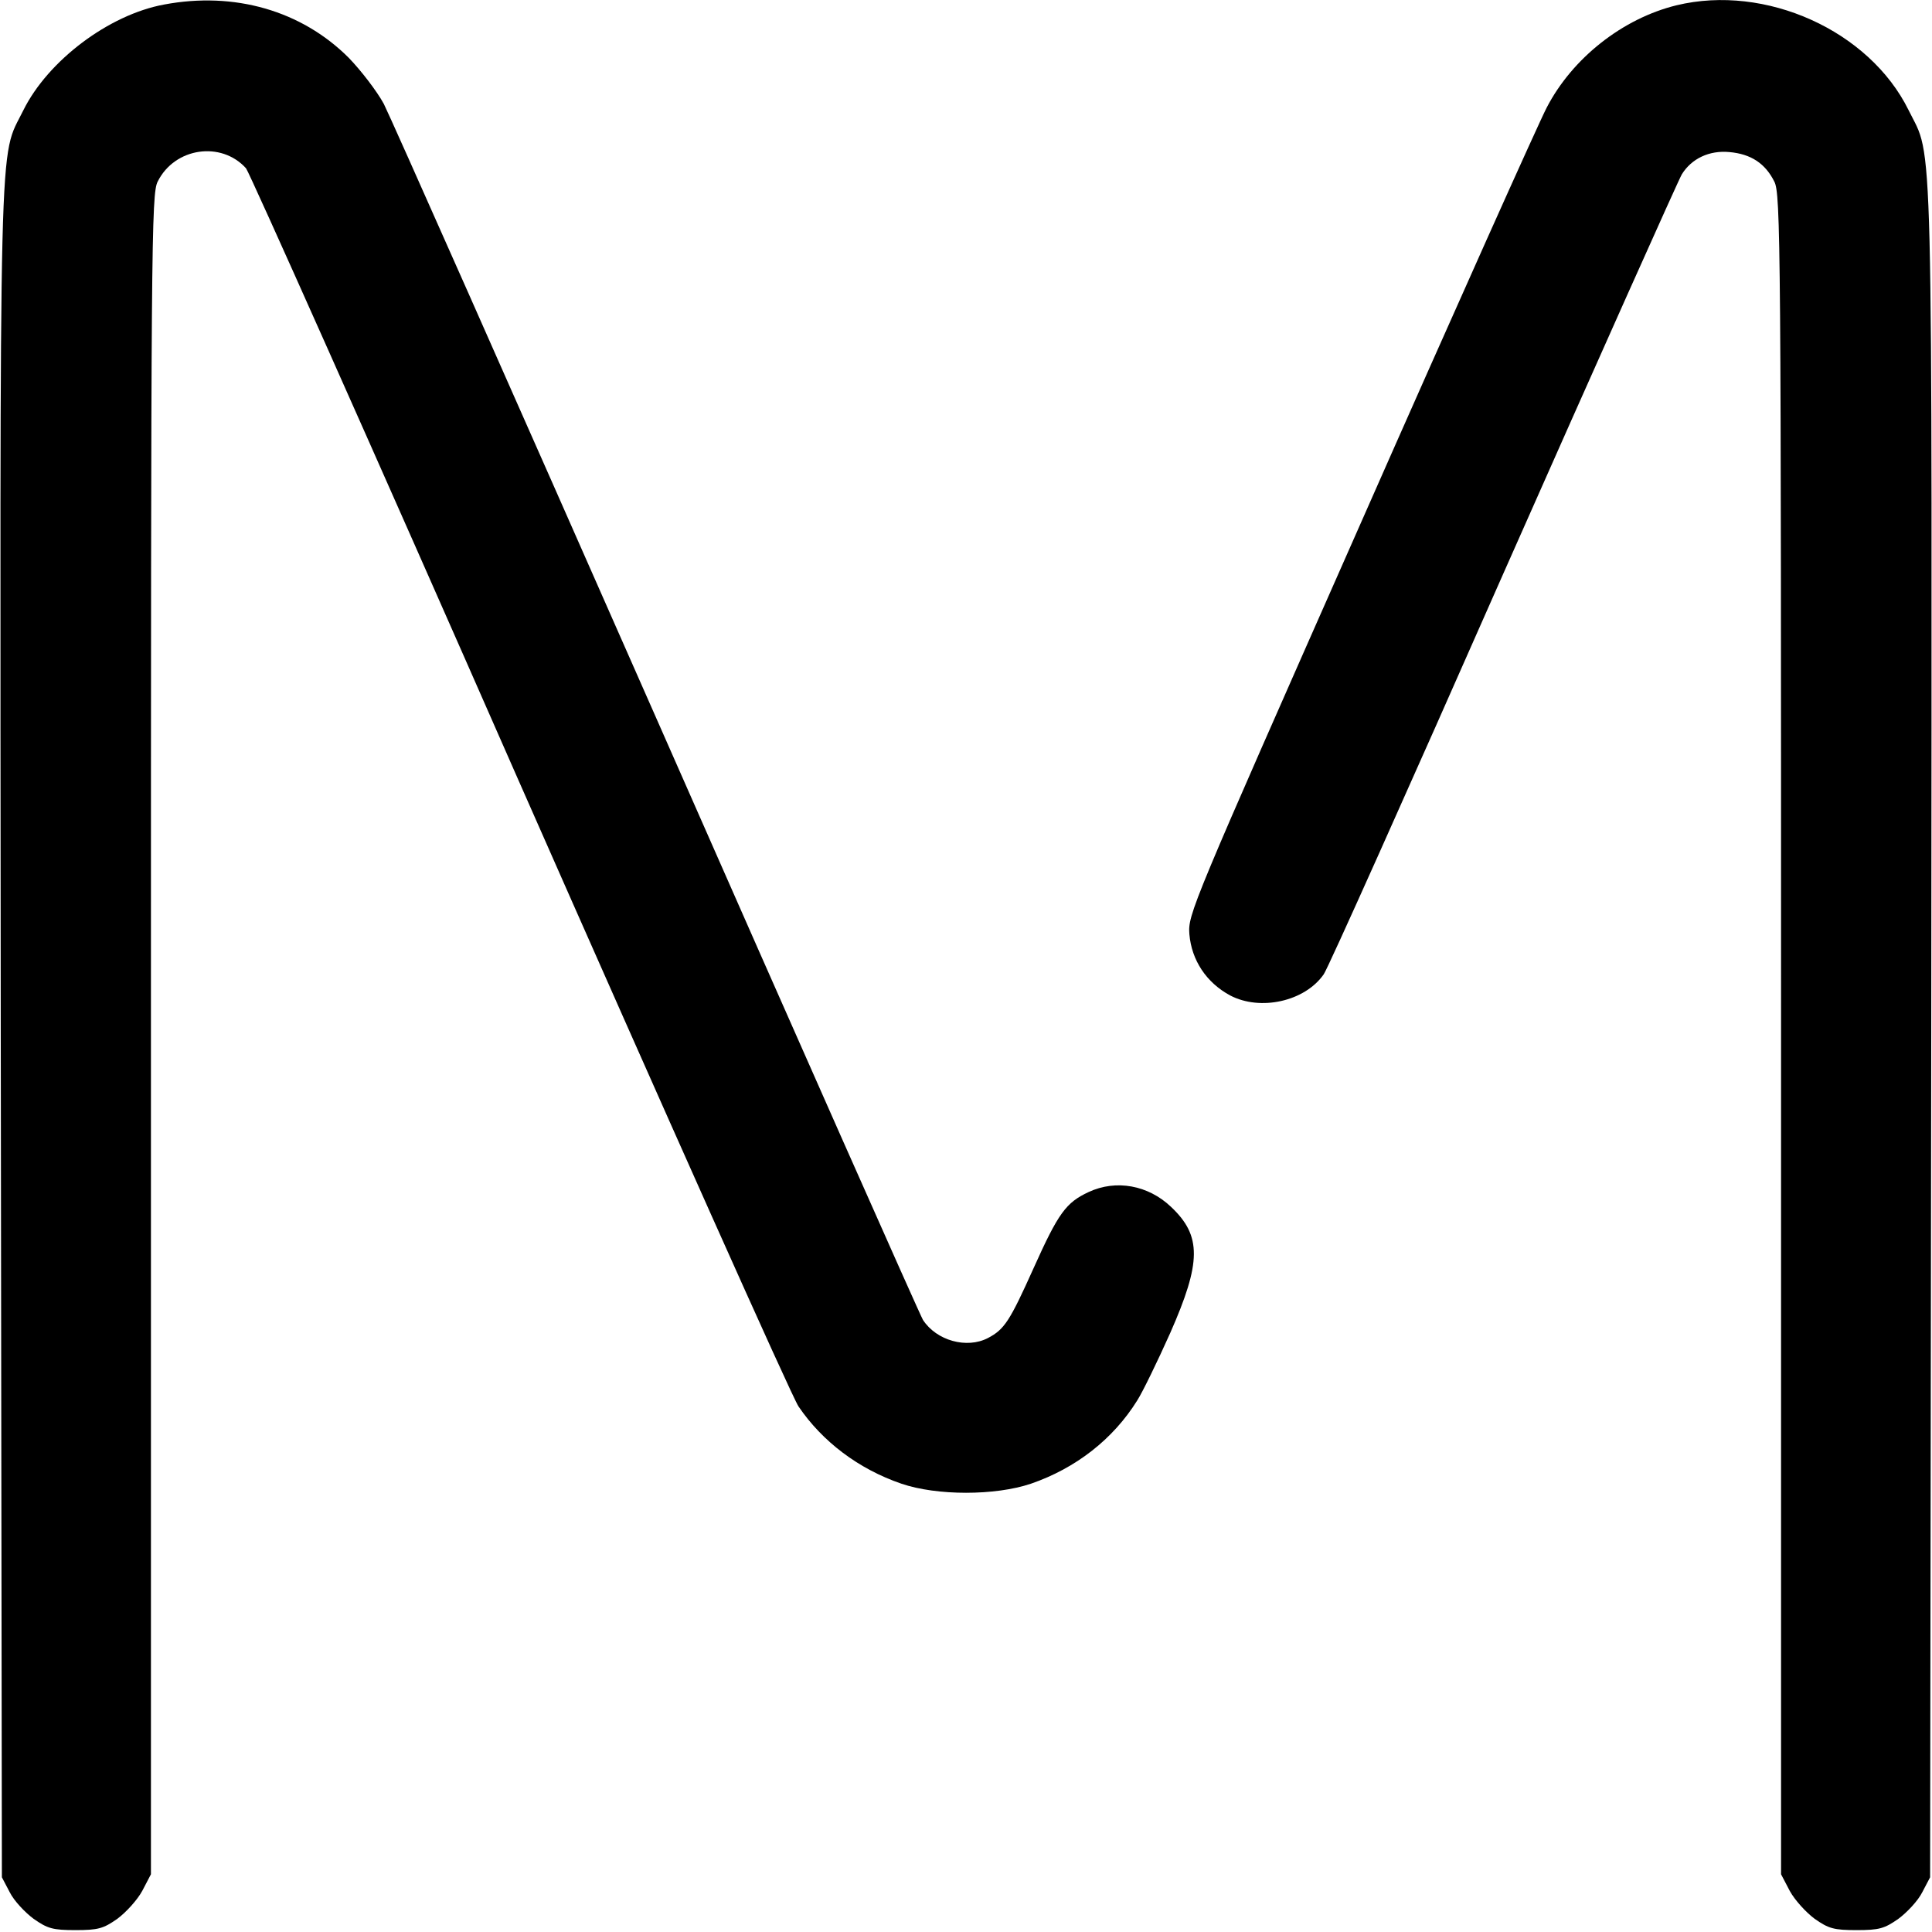
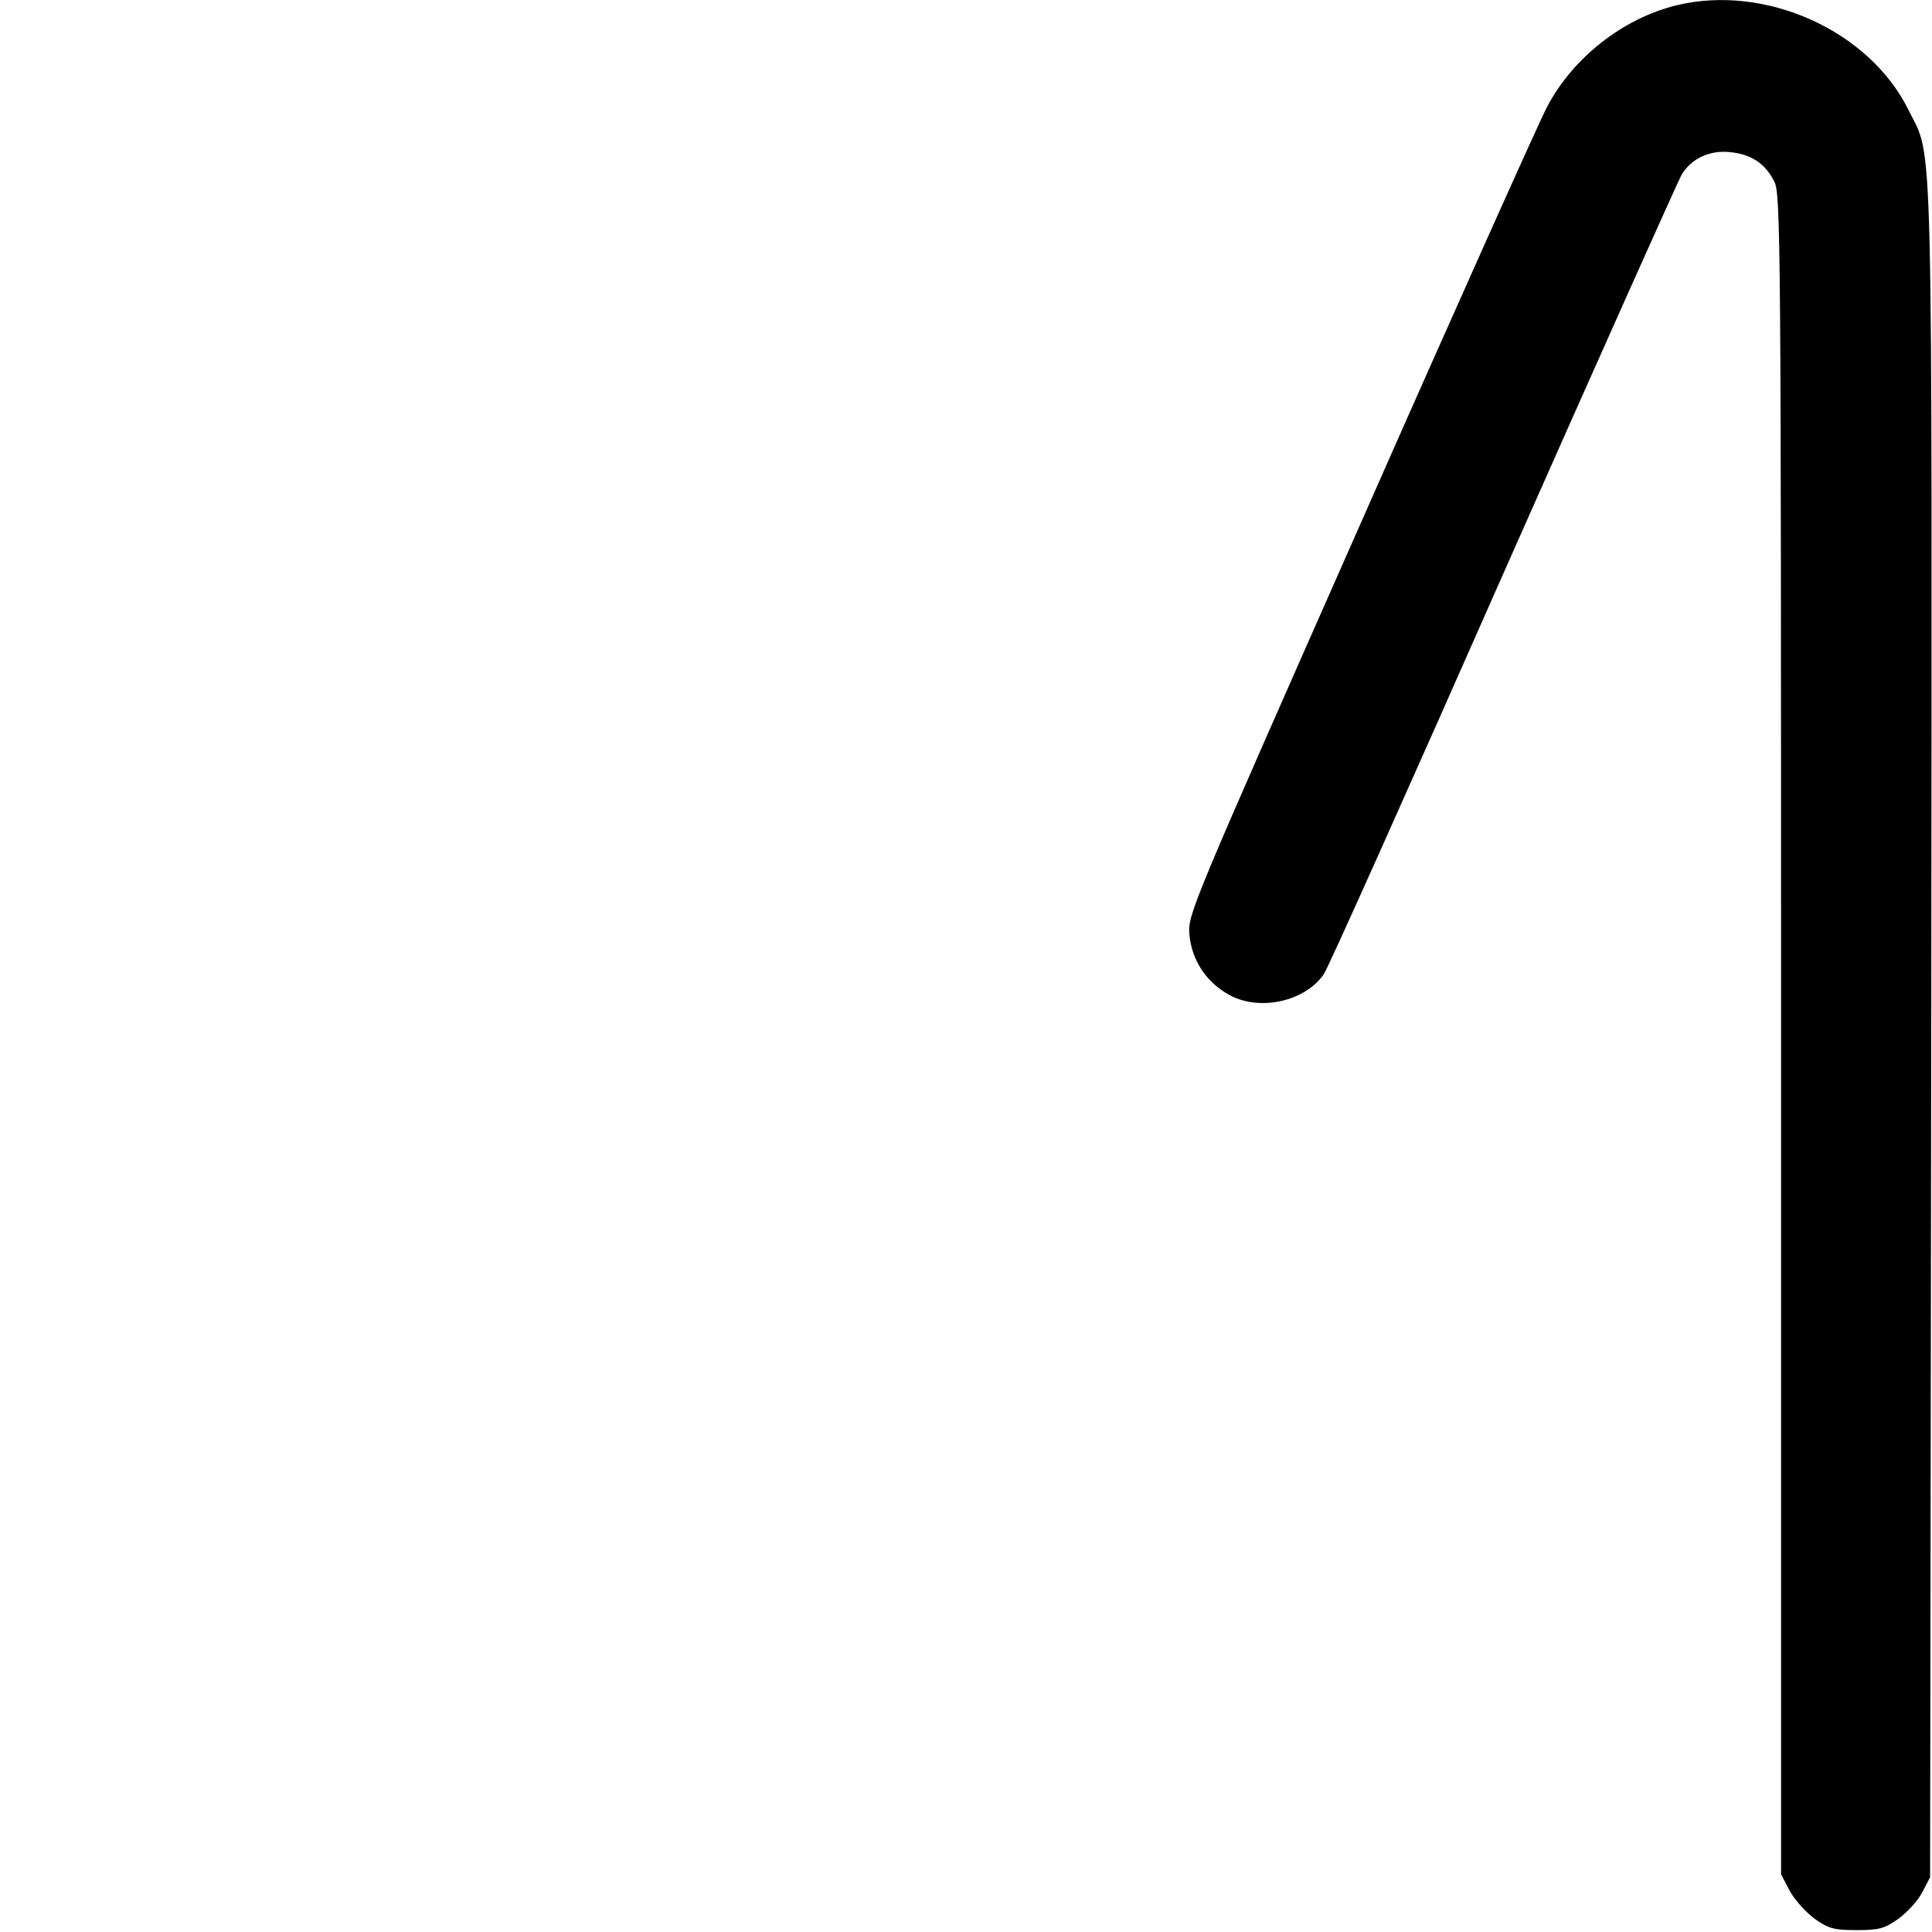
<svg xmlns="http://www.w3.org/2000/svg" version="1.0" width="512pt" height="512pt" viewBox="0 0 512 512" preserveAspectRatio="xMidYMid meet">
  <g transform="translate(0,512) scale(0.1,-0.1)" fill="#000000" stroke="none">
-     <path d="M435 5108 c-147 -27 -308 -149 -373 -280 -66 -135 -62 21 -60 -2445 l3 -2238 21 -40 c11 -22 40 -53 63 -70 37 -26 51 -30 111 -30 60 0 74 4 111 30 23 17 53 50 66 74 l23 44 0 2226 c0 2099 1 2228 18 2260 45 90 168 108 234 35 9 -11 335 -741 723 -1624 389 -882 722 -1628 741 -1657 63 -93 159 -166 273 -205 94 -32 248 -32 343 0 119 41 218 118 282 221 14 22 53 102 87 178 83 188 84 258 2 335 -60 57 -145 73 -218 39 -60 -28 -80 -55 -146 -202 -63 -140 -77 -162 -121 -185 -56 -29 -136 -7 -172 48 -8 13 -326 730 -706 1593 -381 864 -706 1597 -723 1630 -18 33 -60 88 -93 122 -125 125 -303 176 -489 141z" />
    <path d="M4443 5106 c-143 -35 -276 -140 -344 -271 -20 -38 -243 -535 -494 -1104 -450 -1018 -457 -1034 -453 -1087 6 -69 45 -128 108 -162 80 -42 198 -16 248 56 11 15 225 493 476 1062 252 569 465 1045 473 1058 26 42 73 64 126 59 57 -5 95 -30 119 -78 17 -32 18 -161 18 -2260 l0 -2226 23 -44 c13 -24 43 -57 66 -74 37 -26 51 -30 111 -30 60 0 74 4 111 30 23 17 52 48 63 70 l21 40 3 2238 c2 2466 6 2310 -60 2445 -104 211 -379 335 -615 278z" />
  </g>
</svg>